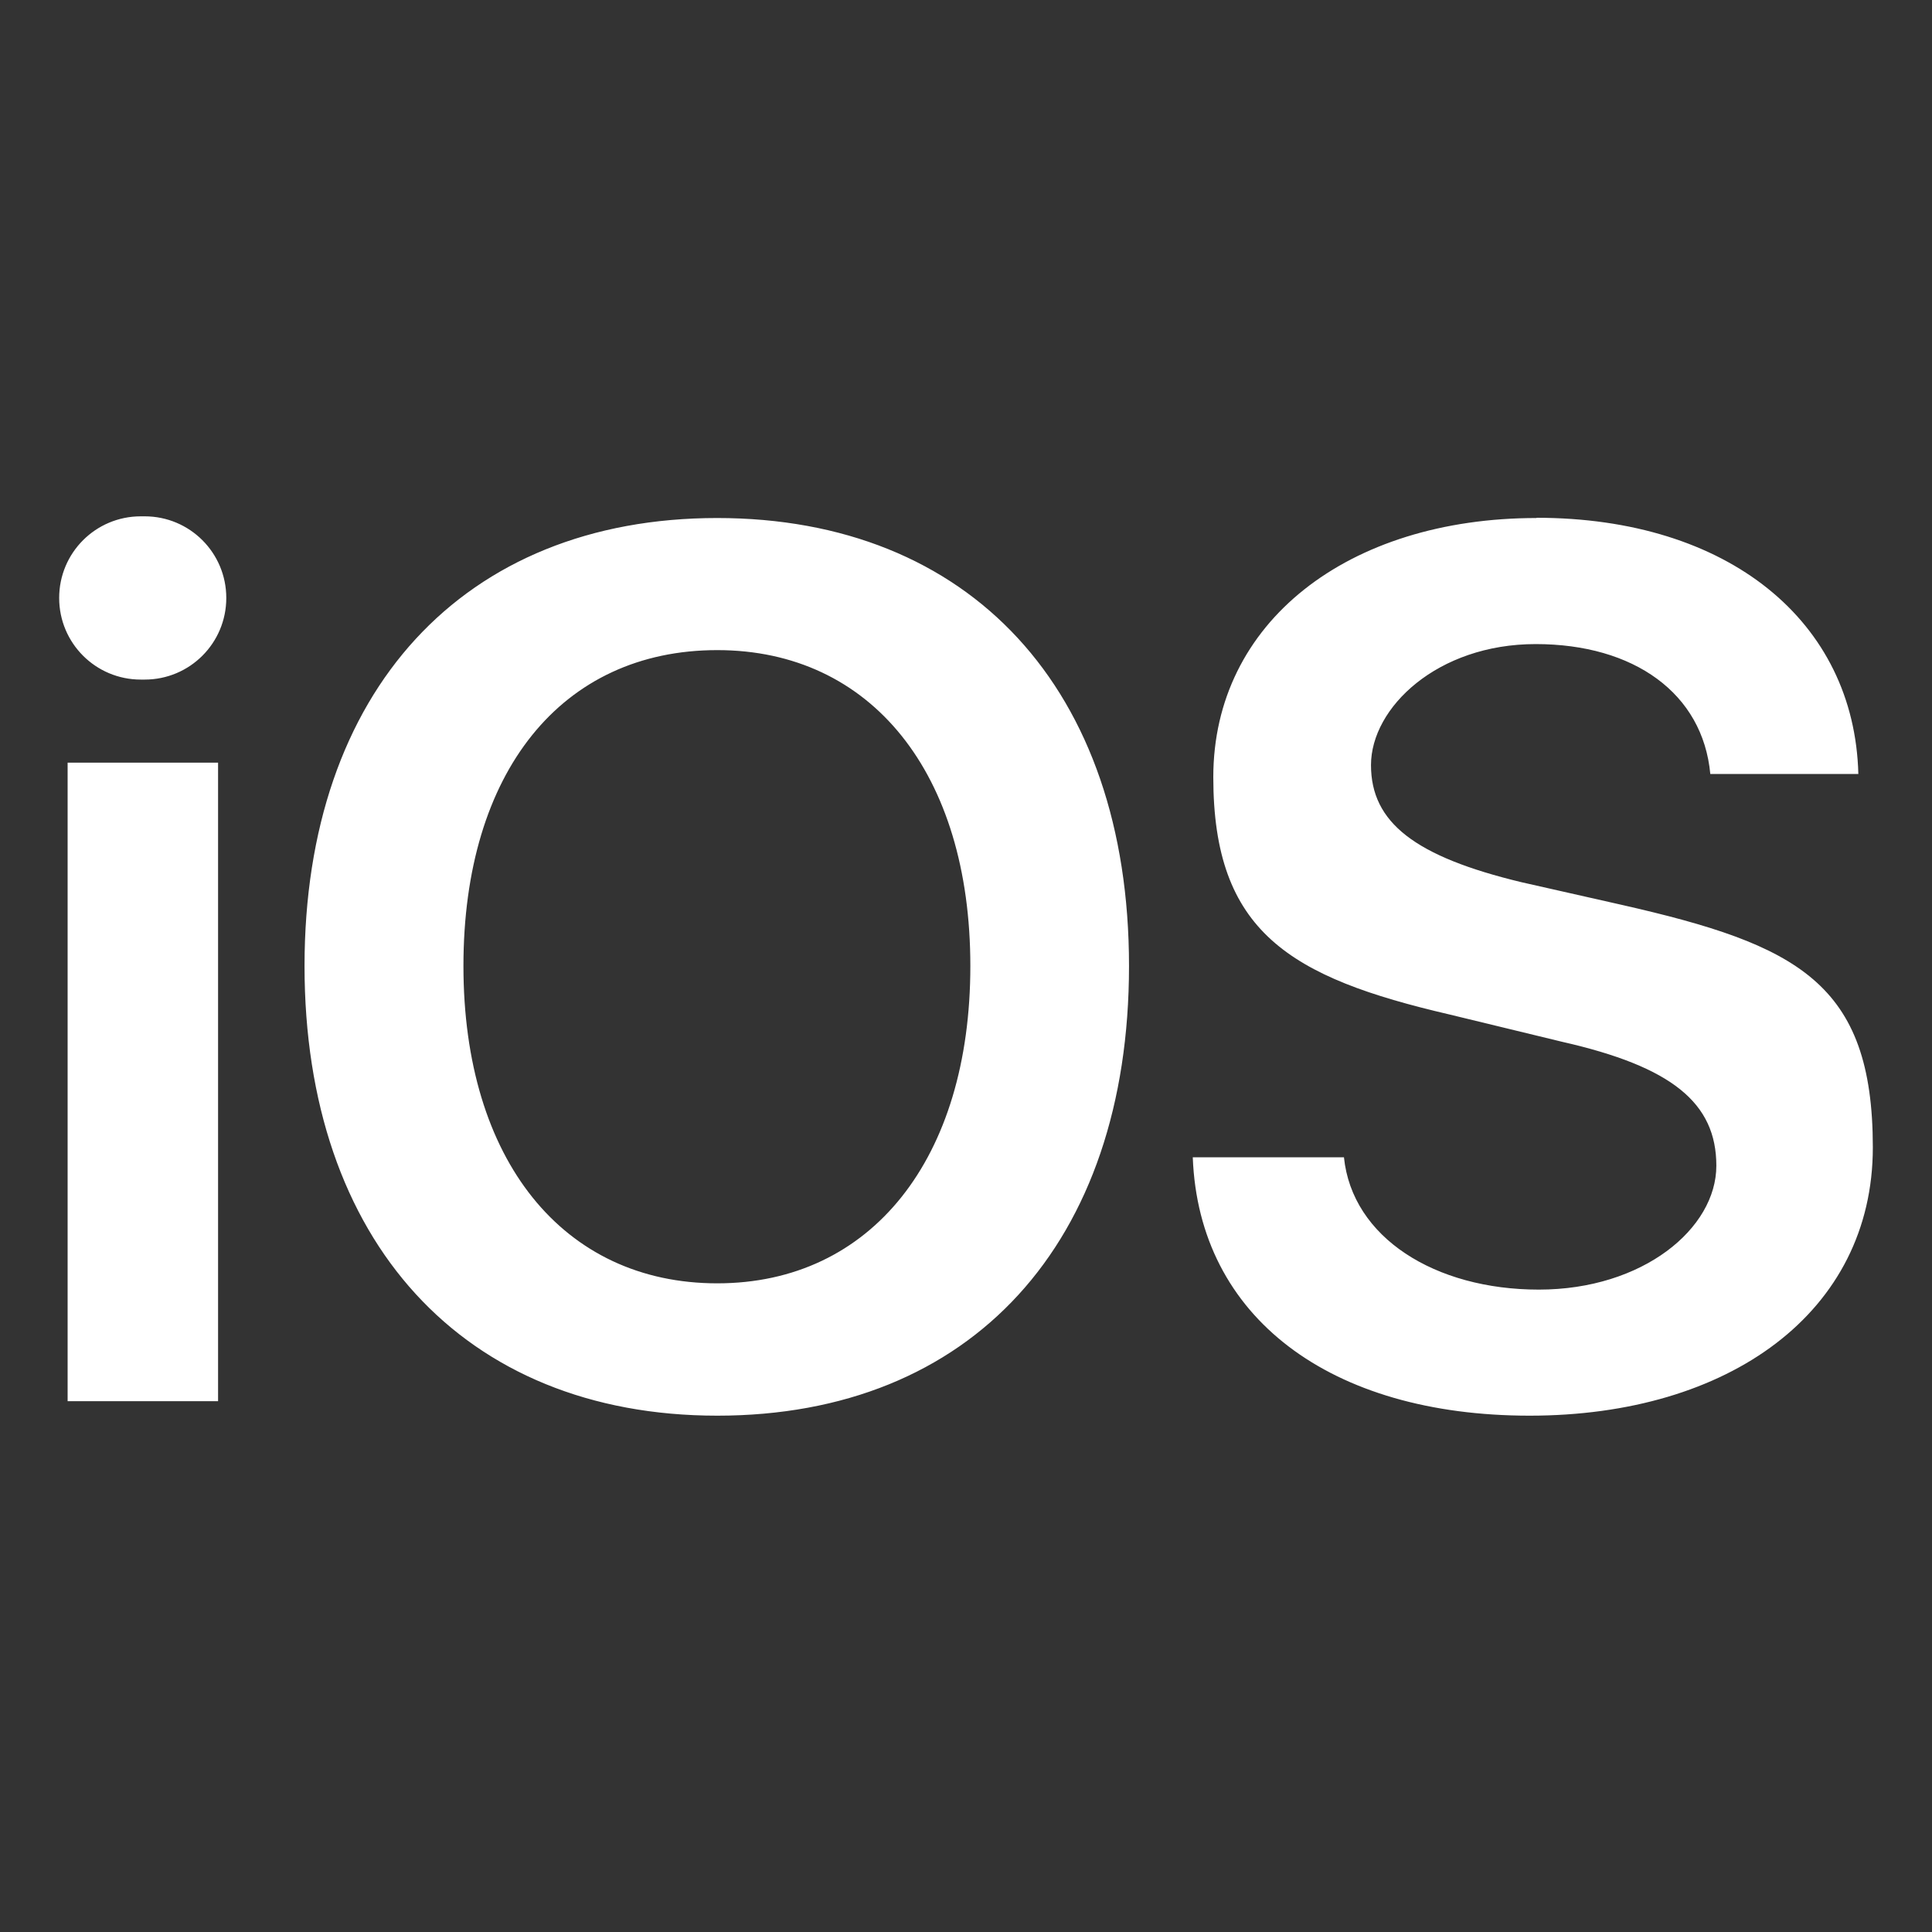
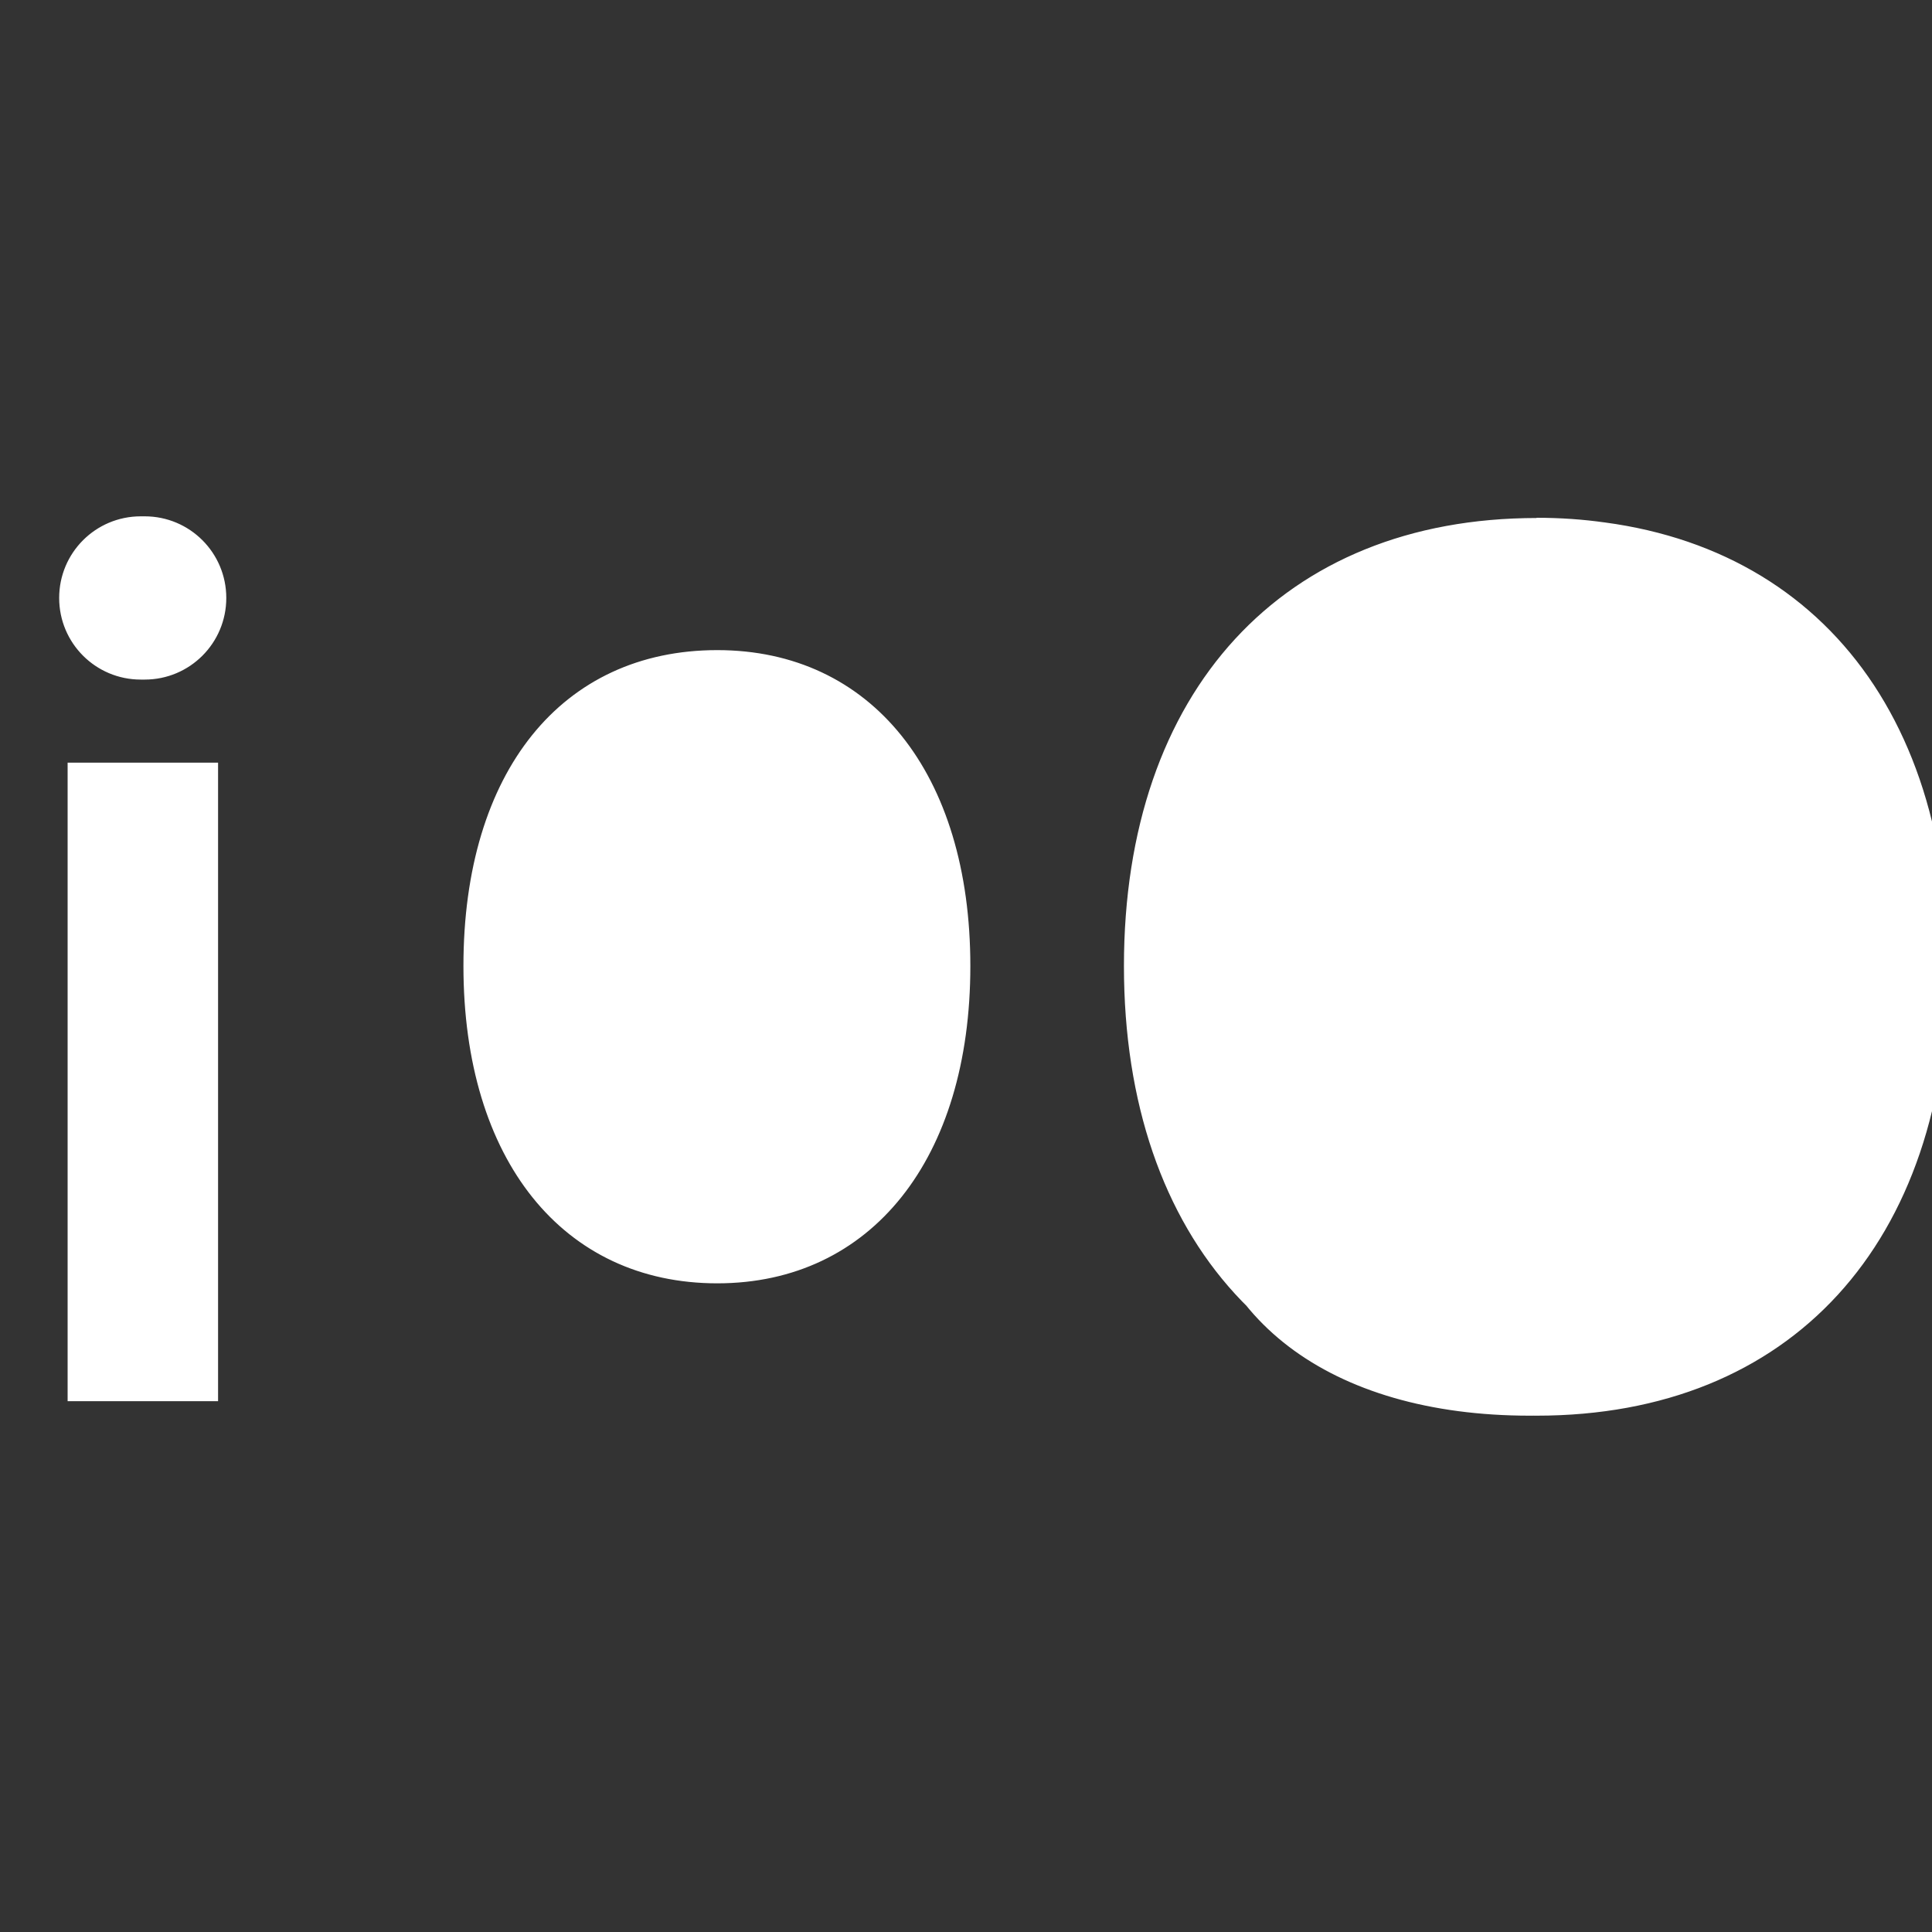
<svg xmlns="http://www.w3.org/2000/svg" id="Layer_1" version="1.1" viewBox="0 0 800 800">
  <rect x="0" y="0" width="800" height="800" fill="#333333" stroke="none" />
  <defs>
    <style>
      .st0 {
        fill: #fff;
      }
    </style>
  </defs>
-   <path class="st0" d="M28,315.8v264.4h62.3v-264.4H28ZM297,269.2c63.8,0,104.8,51,104.8,130.8s-41,131.4-104.8,131.4-105.1-51-105.1-131.4,40.7-130.8,105.1-130.8h0ZM636.3,214.5c-78.2,0-133.9,43.2-133.9,107.3s31.6,82.9,97.9,98.3l46.6,11.3c45.4,10.3,63.8,25.3,63.8,51.3s-30.4,51.3-73.5,51.3-77.3-21.6-80.7-54.8h-62.6c2.5,66.3,56.9,107,139.5,107s142.1-42.9,142.1-111.1-31.3-83.9-103.9-100.4l-41.6-9.4c-44.1-10.6-62.3-24.7-62.3-48.5s27.5-50.1,68.2-50.1,69.2,20.4,72.3,53.8h61.3c-1.6-63.2-53.8-106.1-133.3-106.1h0ZM297,214.5c-105.1,0-170.9,71.7-170.9,185.5s65.7,186.2,170.9,186.2,170.5-71.4,170.5-186.2-66-185.5-170.6-185.5h0ZM58.9,213.8h-.6c-18.7,0-33.8,15.1-33.8,33.8s15.1,33.8,33.8,33.8h.7,0c.3,0,.6,0,.9,0,18.7,0,33.8-15.1,33.8-33.8s-15.1-33.8-33.8-33.8-.7,0-1,0h0,0Z" />
+   <path class="st0" d="M28,315.8v264.4h62.3v-264.4H28ZM297,269.2c63.8,0,104.8,51,104.8,130.8s-41,131.4-104.8,131.4-105.1-51-105.1-131.4,40.7-130.8,105.1-130.8h0ZM636.3,214.5c-78.2,0-133.9,43.2-133.9,107.3s31.6,82.9,97.9,98.3l46.6,11.3c45.4,10.3,63.8,25.3,63.8,51.3s-30.4,51.3-73.5,51.3-77.3-21.6-80.7-54.8h-62.6c2.5,66.3,56.9,107,139.5,107s142.1-42.9,142.1-111.1-31.3-83.9-103.9-100.4l-41.6-9.4c-44.1-10.6-62.3-24.7-62.3-48.5s27.5-50.1,68.2-50.1,69.2,20.4,72.3,53.8h61.3c-1.6-63.2-53.8-106.1-133.3-106.1h0Zc-105.1,0-170.9,71.7-170.9,185.5s65.7,186.2,170.9,186.2,170.5-71.4,170.5-186.2-66-185.5-170.6-185.5h0ZM58.9,213.8h-.6c-18.7,0-33.8,15.1-33.8,33.8s15.1,33.8,33.8,33.8h.7,0c.3,0,.6,0,.9,0,18.7,0,33.8-15.1,33.8-33.8s-15.1-33.8-33.8-33.8-.7,0-1,0h0,0Z" />
</svg>